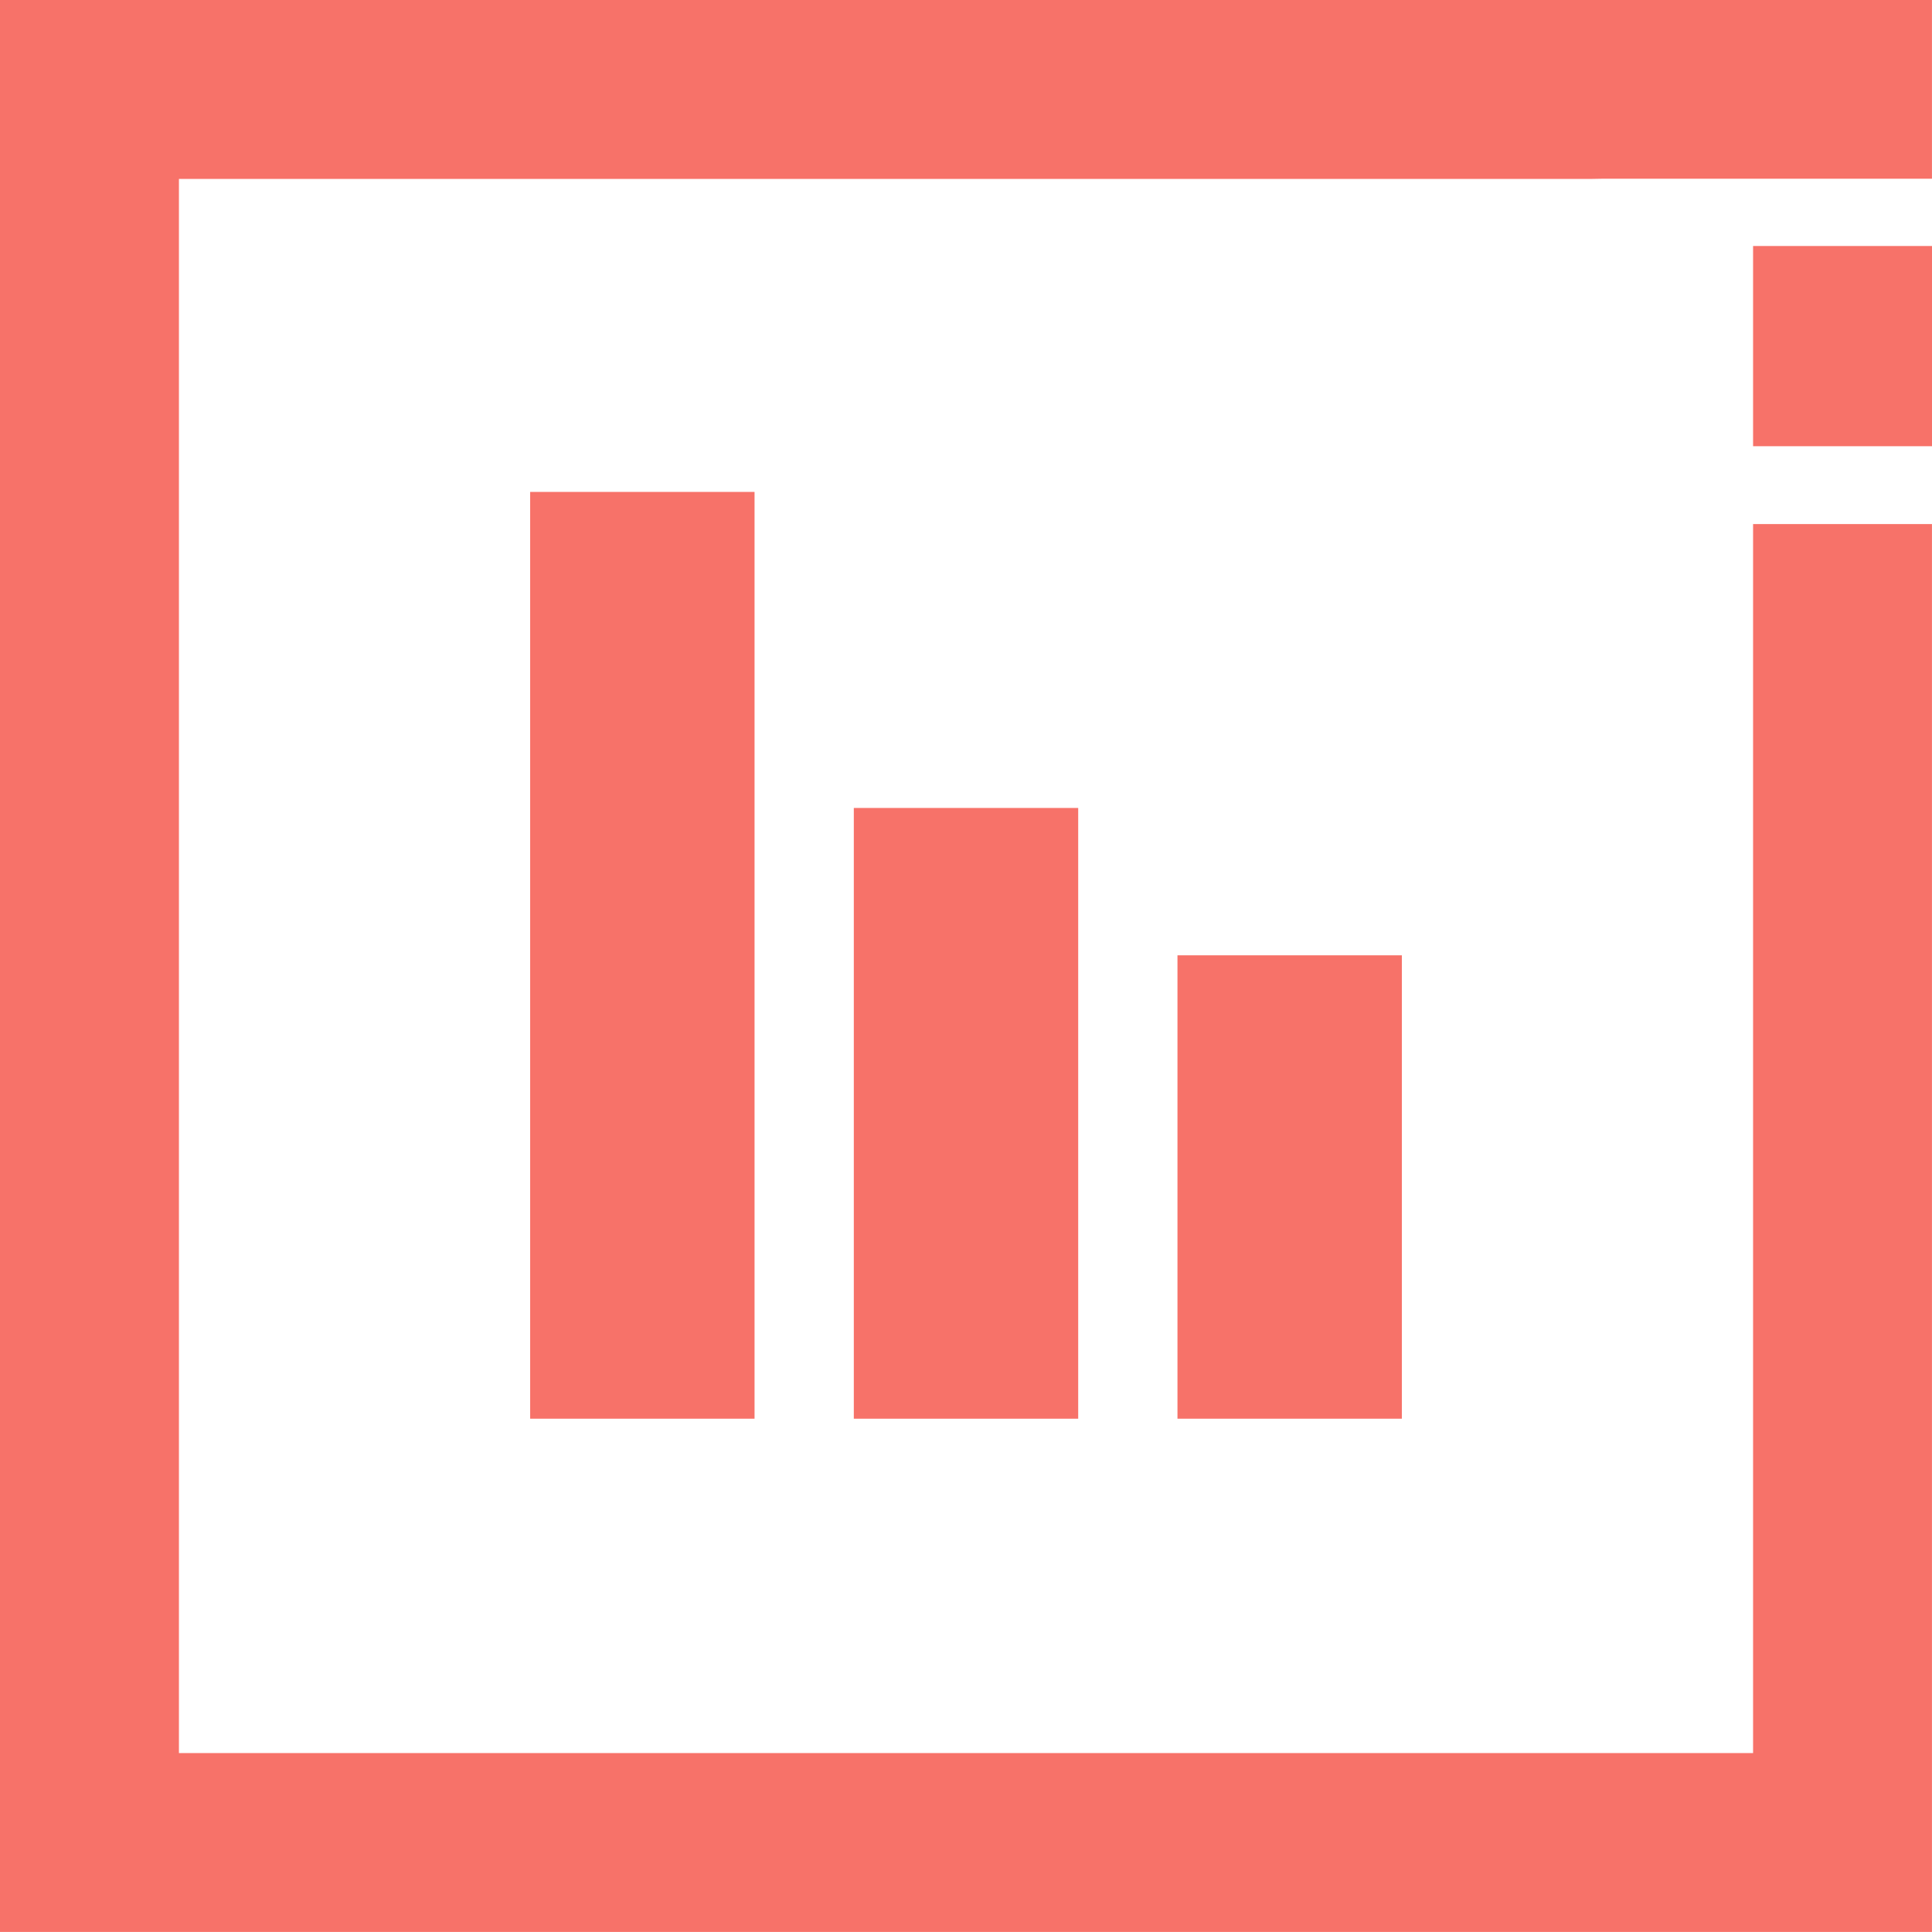
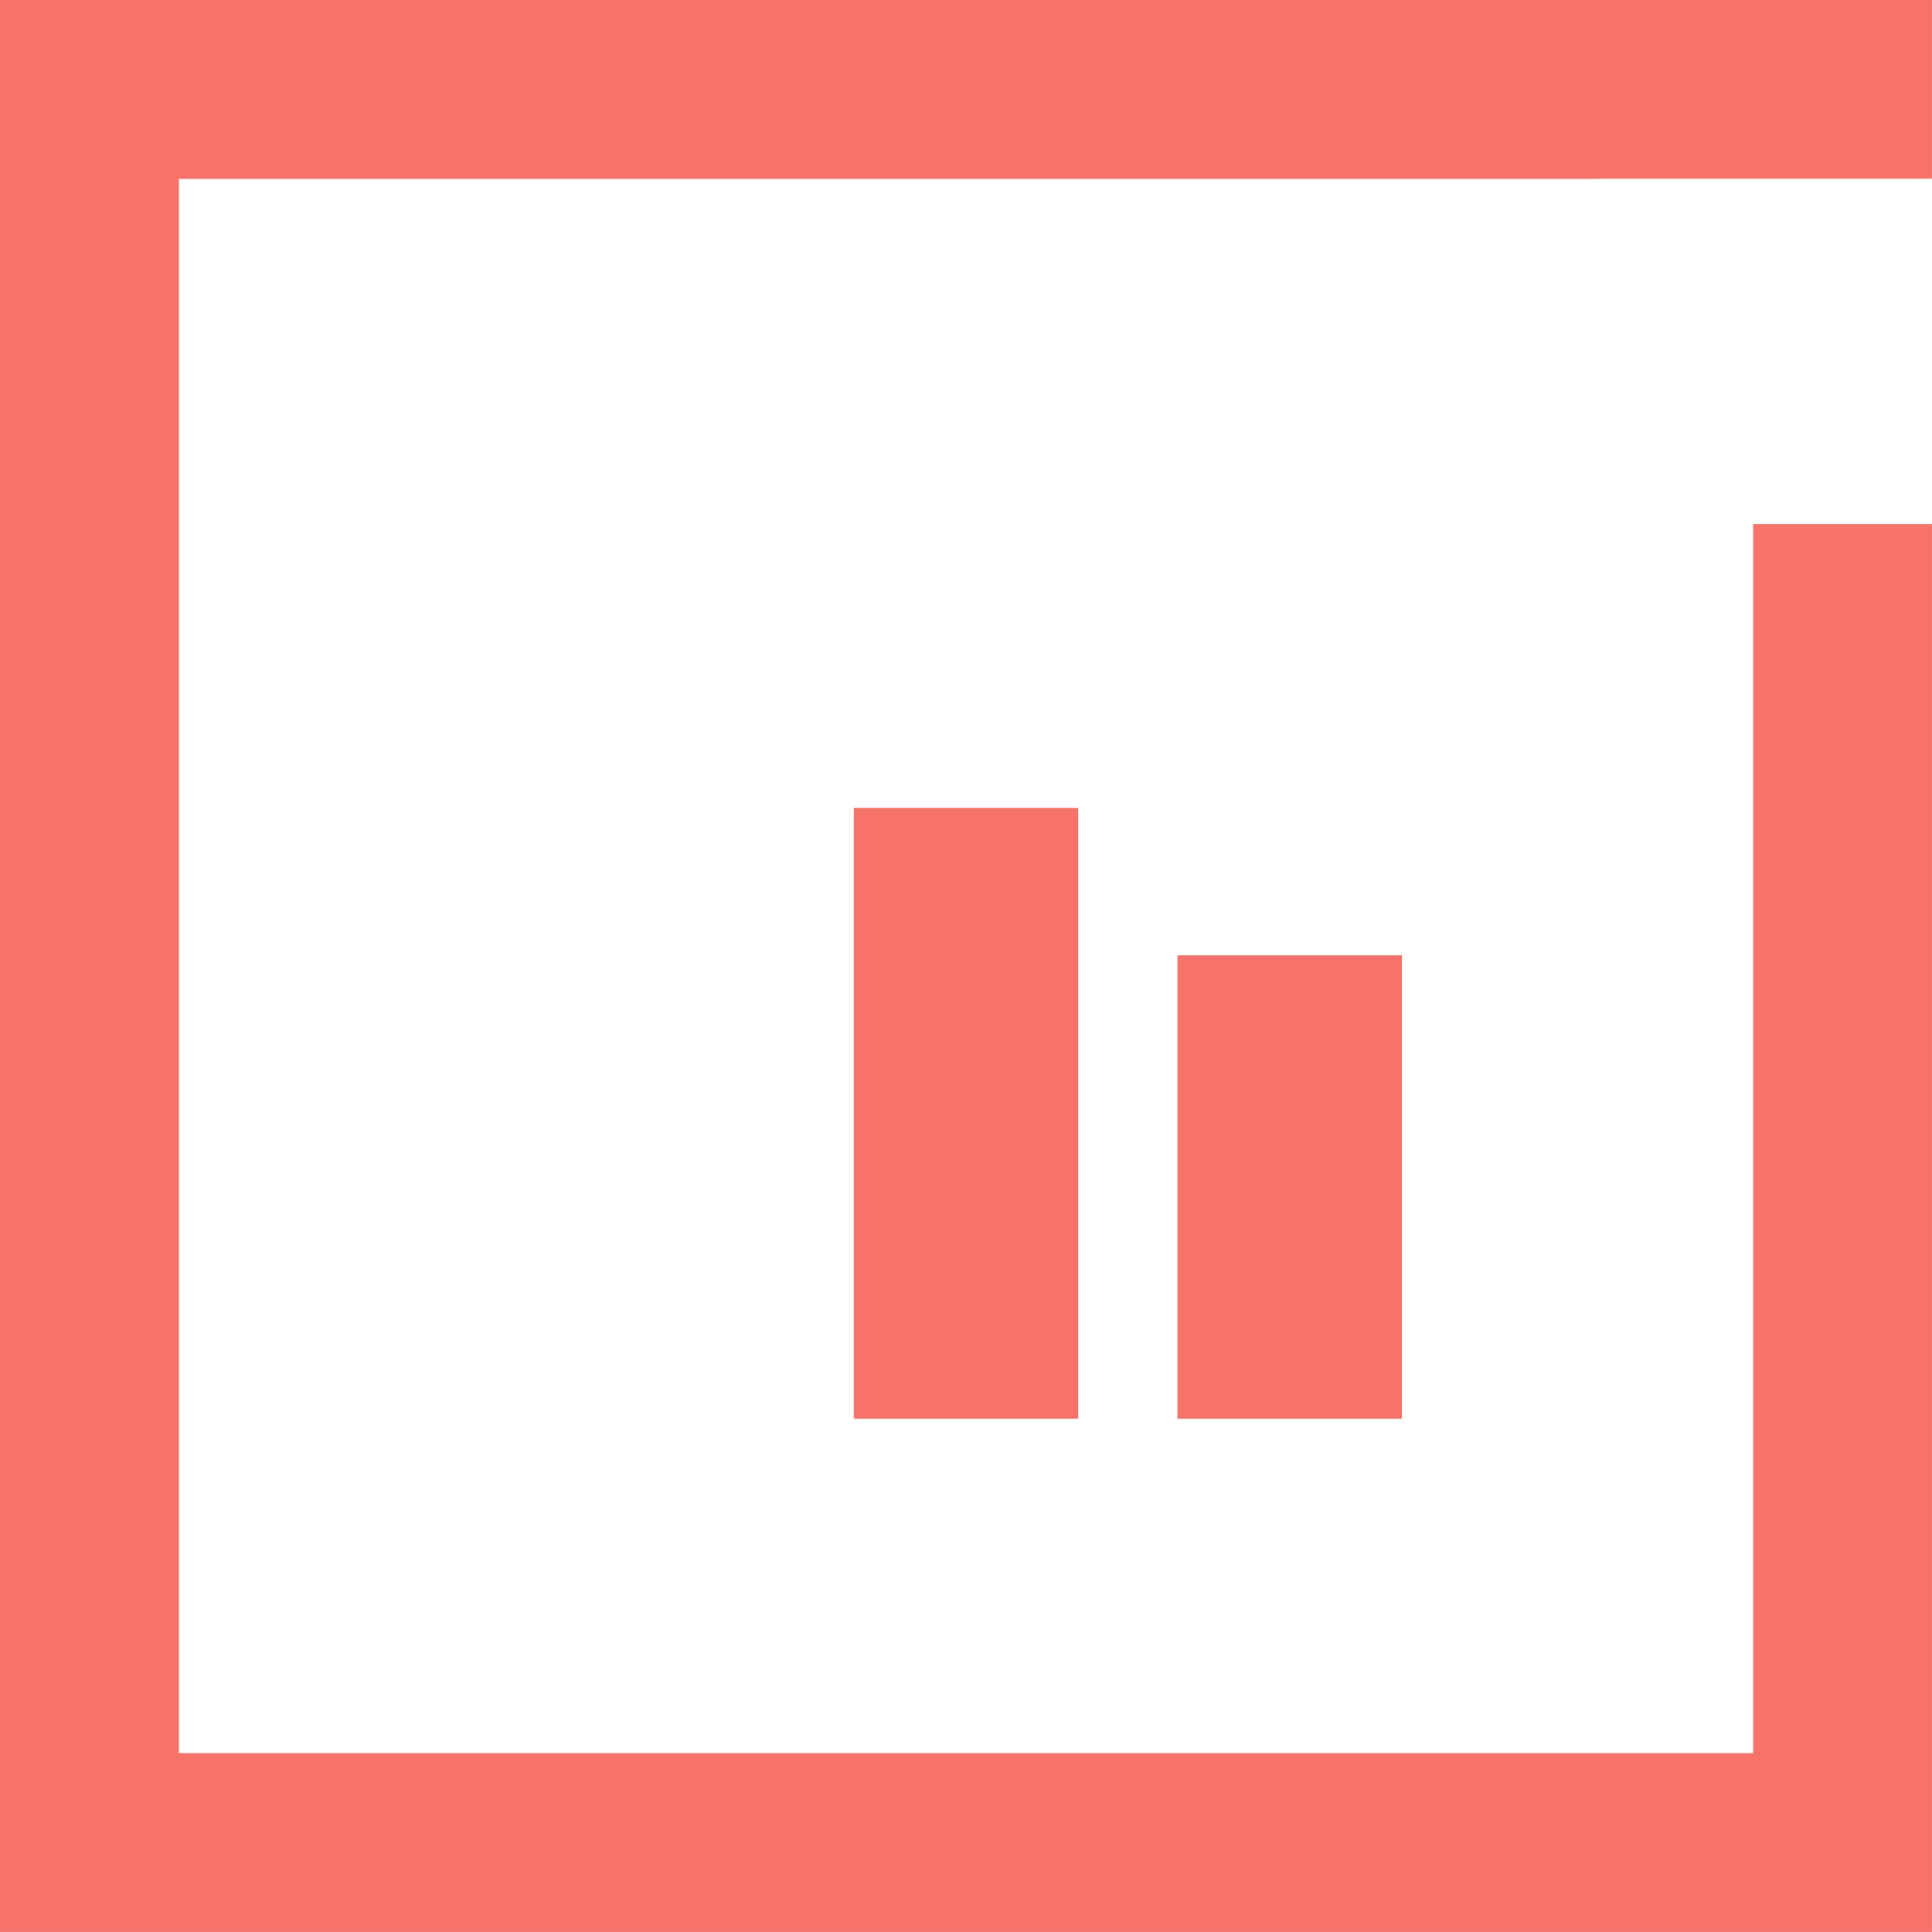
<svg xmlns="http://www.w3.org/2000/svg" width="118.002" height="118.002" viewBox="0 0 118.002 118.002">
  <g id="_Orange_Data_analysis_and_" data-name="(Orange) Data analysis and  " transform="translate(0 0)">
-     <rect id="Rectangle_11332" data-name="Rectangle 11332" width="10.929" height="12.229" transform="translate(107.074 15.025)" fill="#f77269" />
    <path id="Path_26462" data-name="Path 26462" d="M0,0V118H118V32.009H107.074v75.064H10.929V10.929H97.141l.819-.014H118V0Z" fill="#f77269" />
-     <rect id="Rectangle_11333" data-name="Rectangle 11333" width="13.705" height="56.606" transform="translate(32.381 30.045)" fill="#f77269" />
    <rect id="Rectangle_11334" data-name="Rectangle 11334" width="13.705" height="37.303" transform="translate(52.149 49.348)" fill="#f77269" />
    <rect id="Rectangle_11335" data-name="Rectangle 11335" width="13.705" height="28.303" transform="translate(71.917 58.348)" fill="#f77269" />
  </g>
</svg>